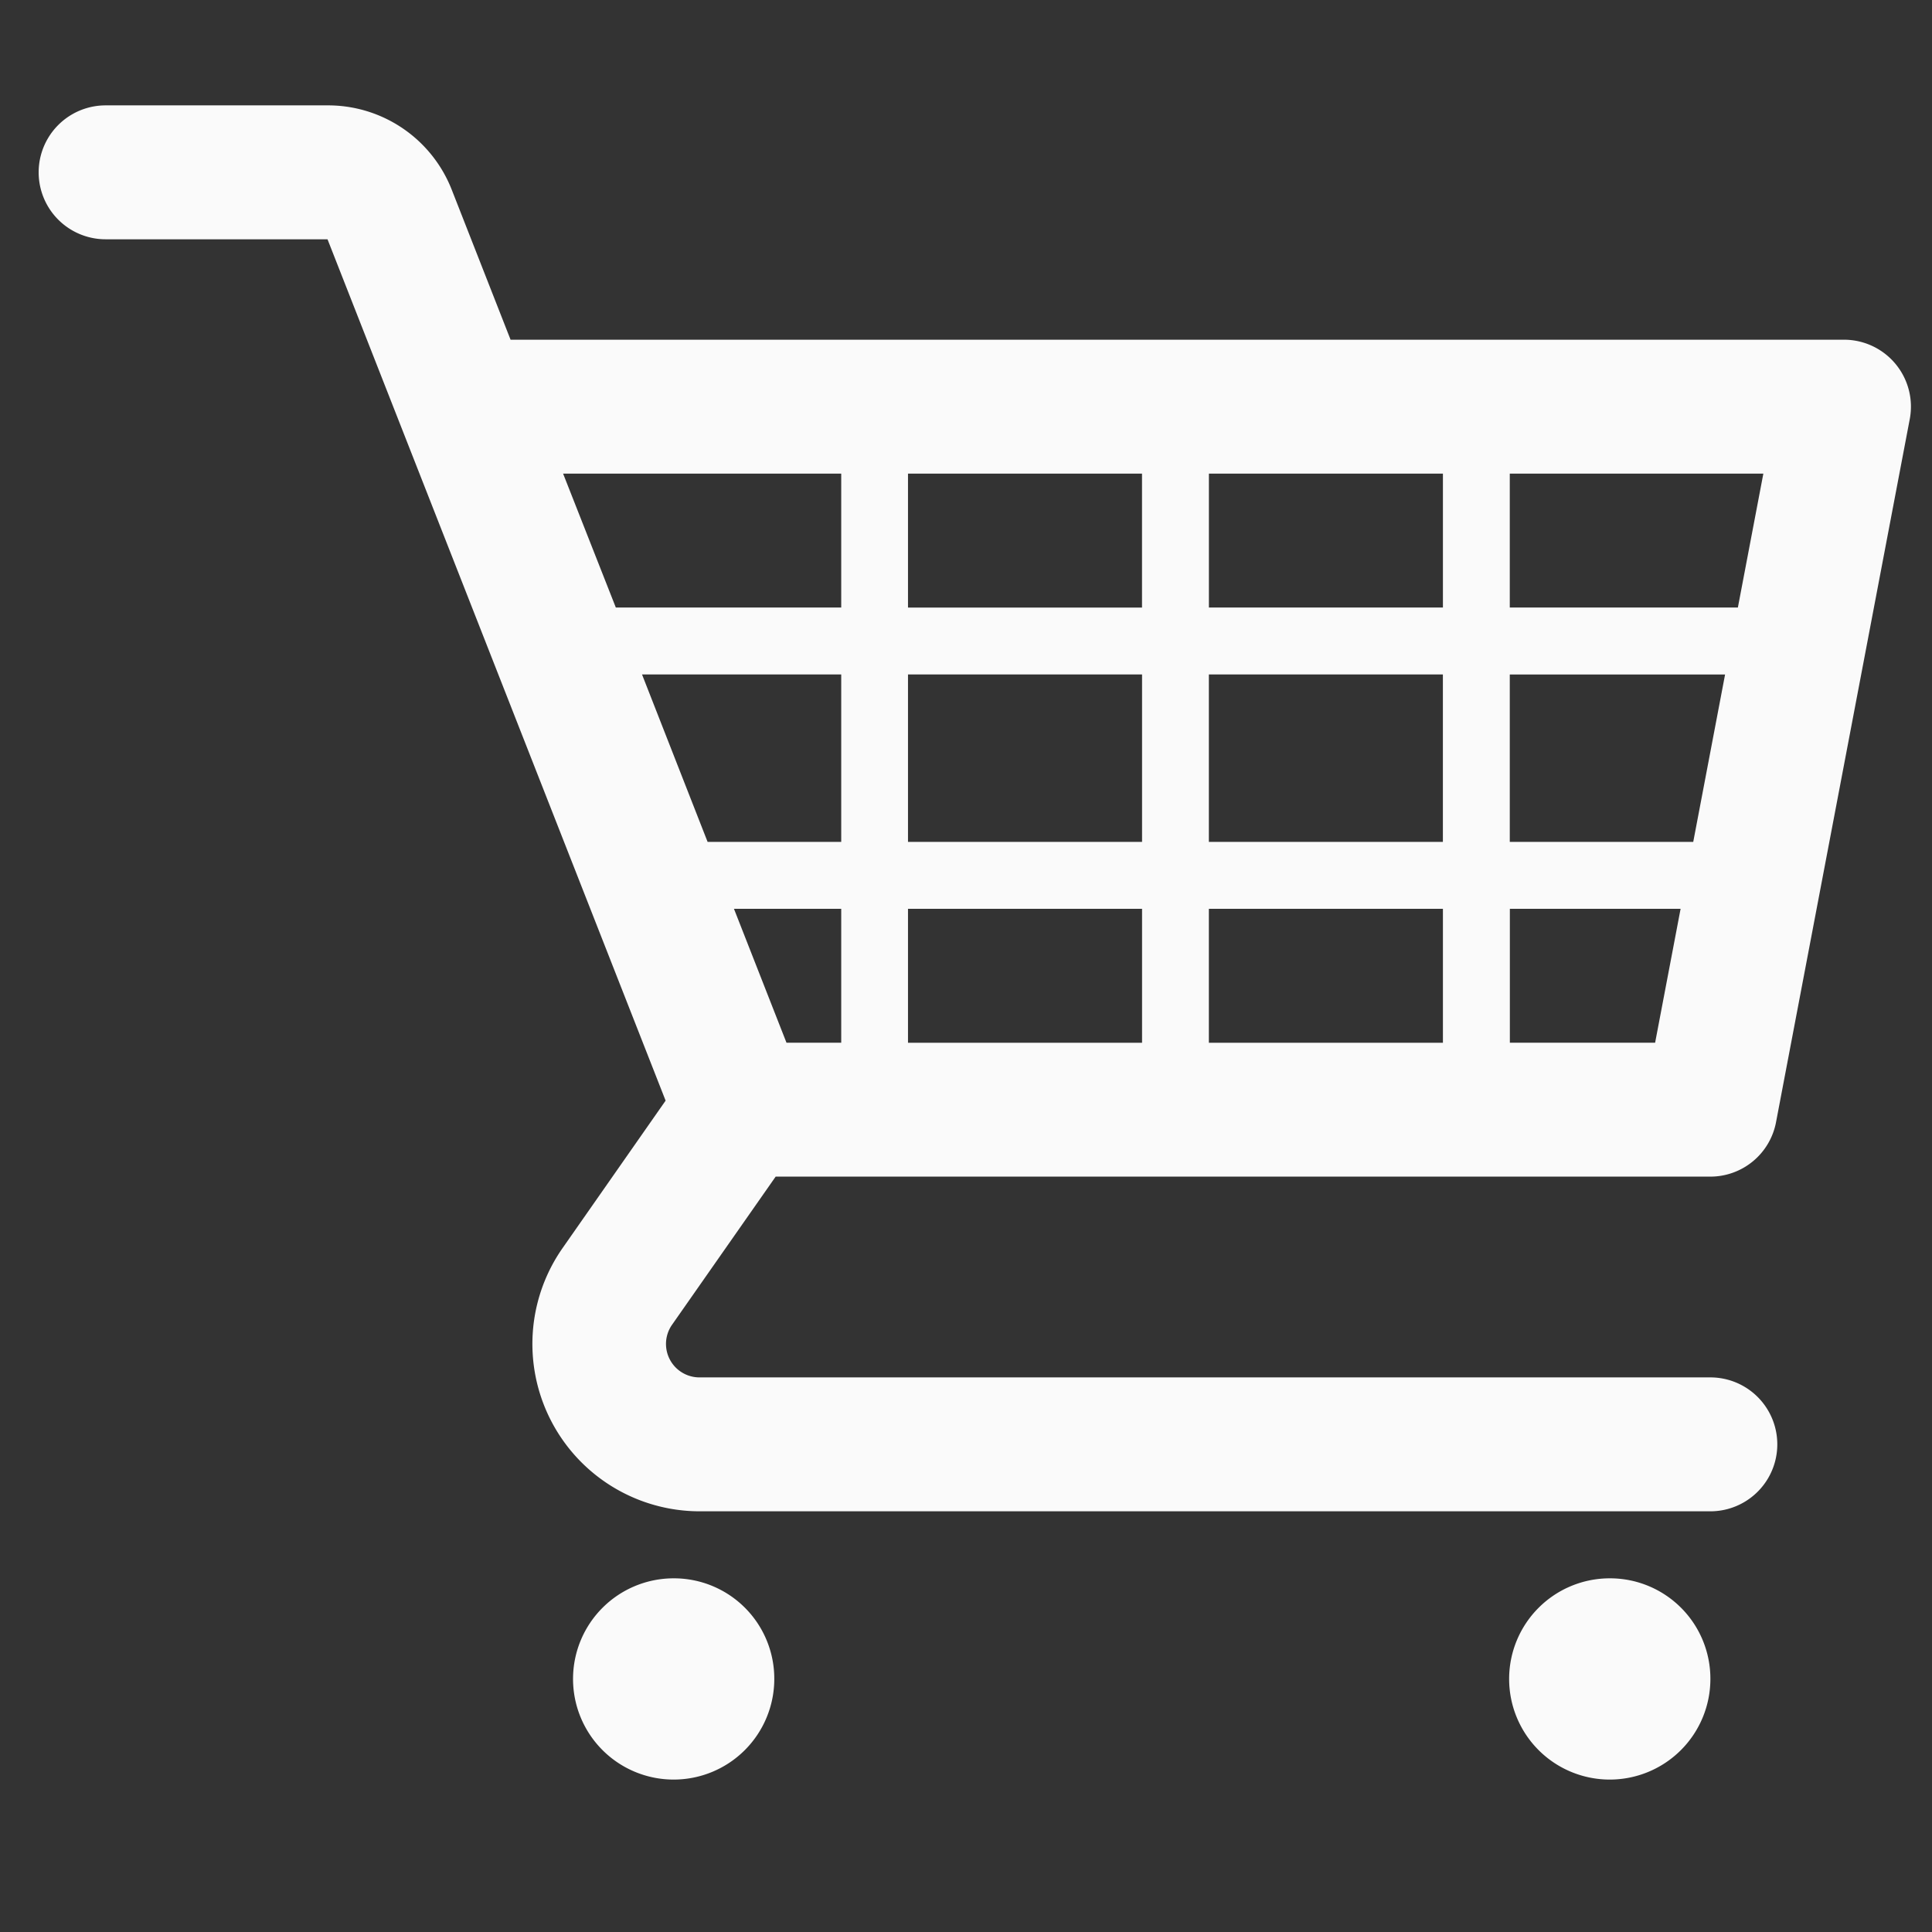
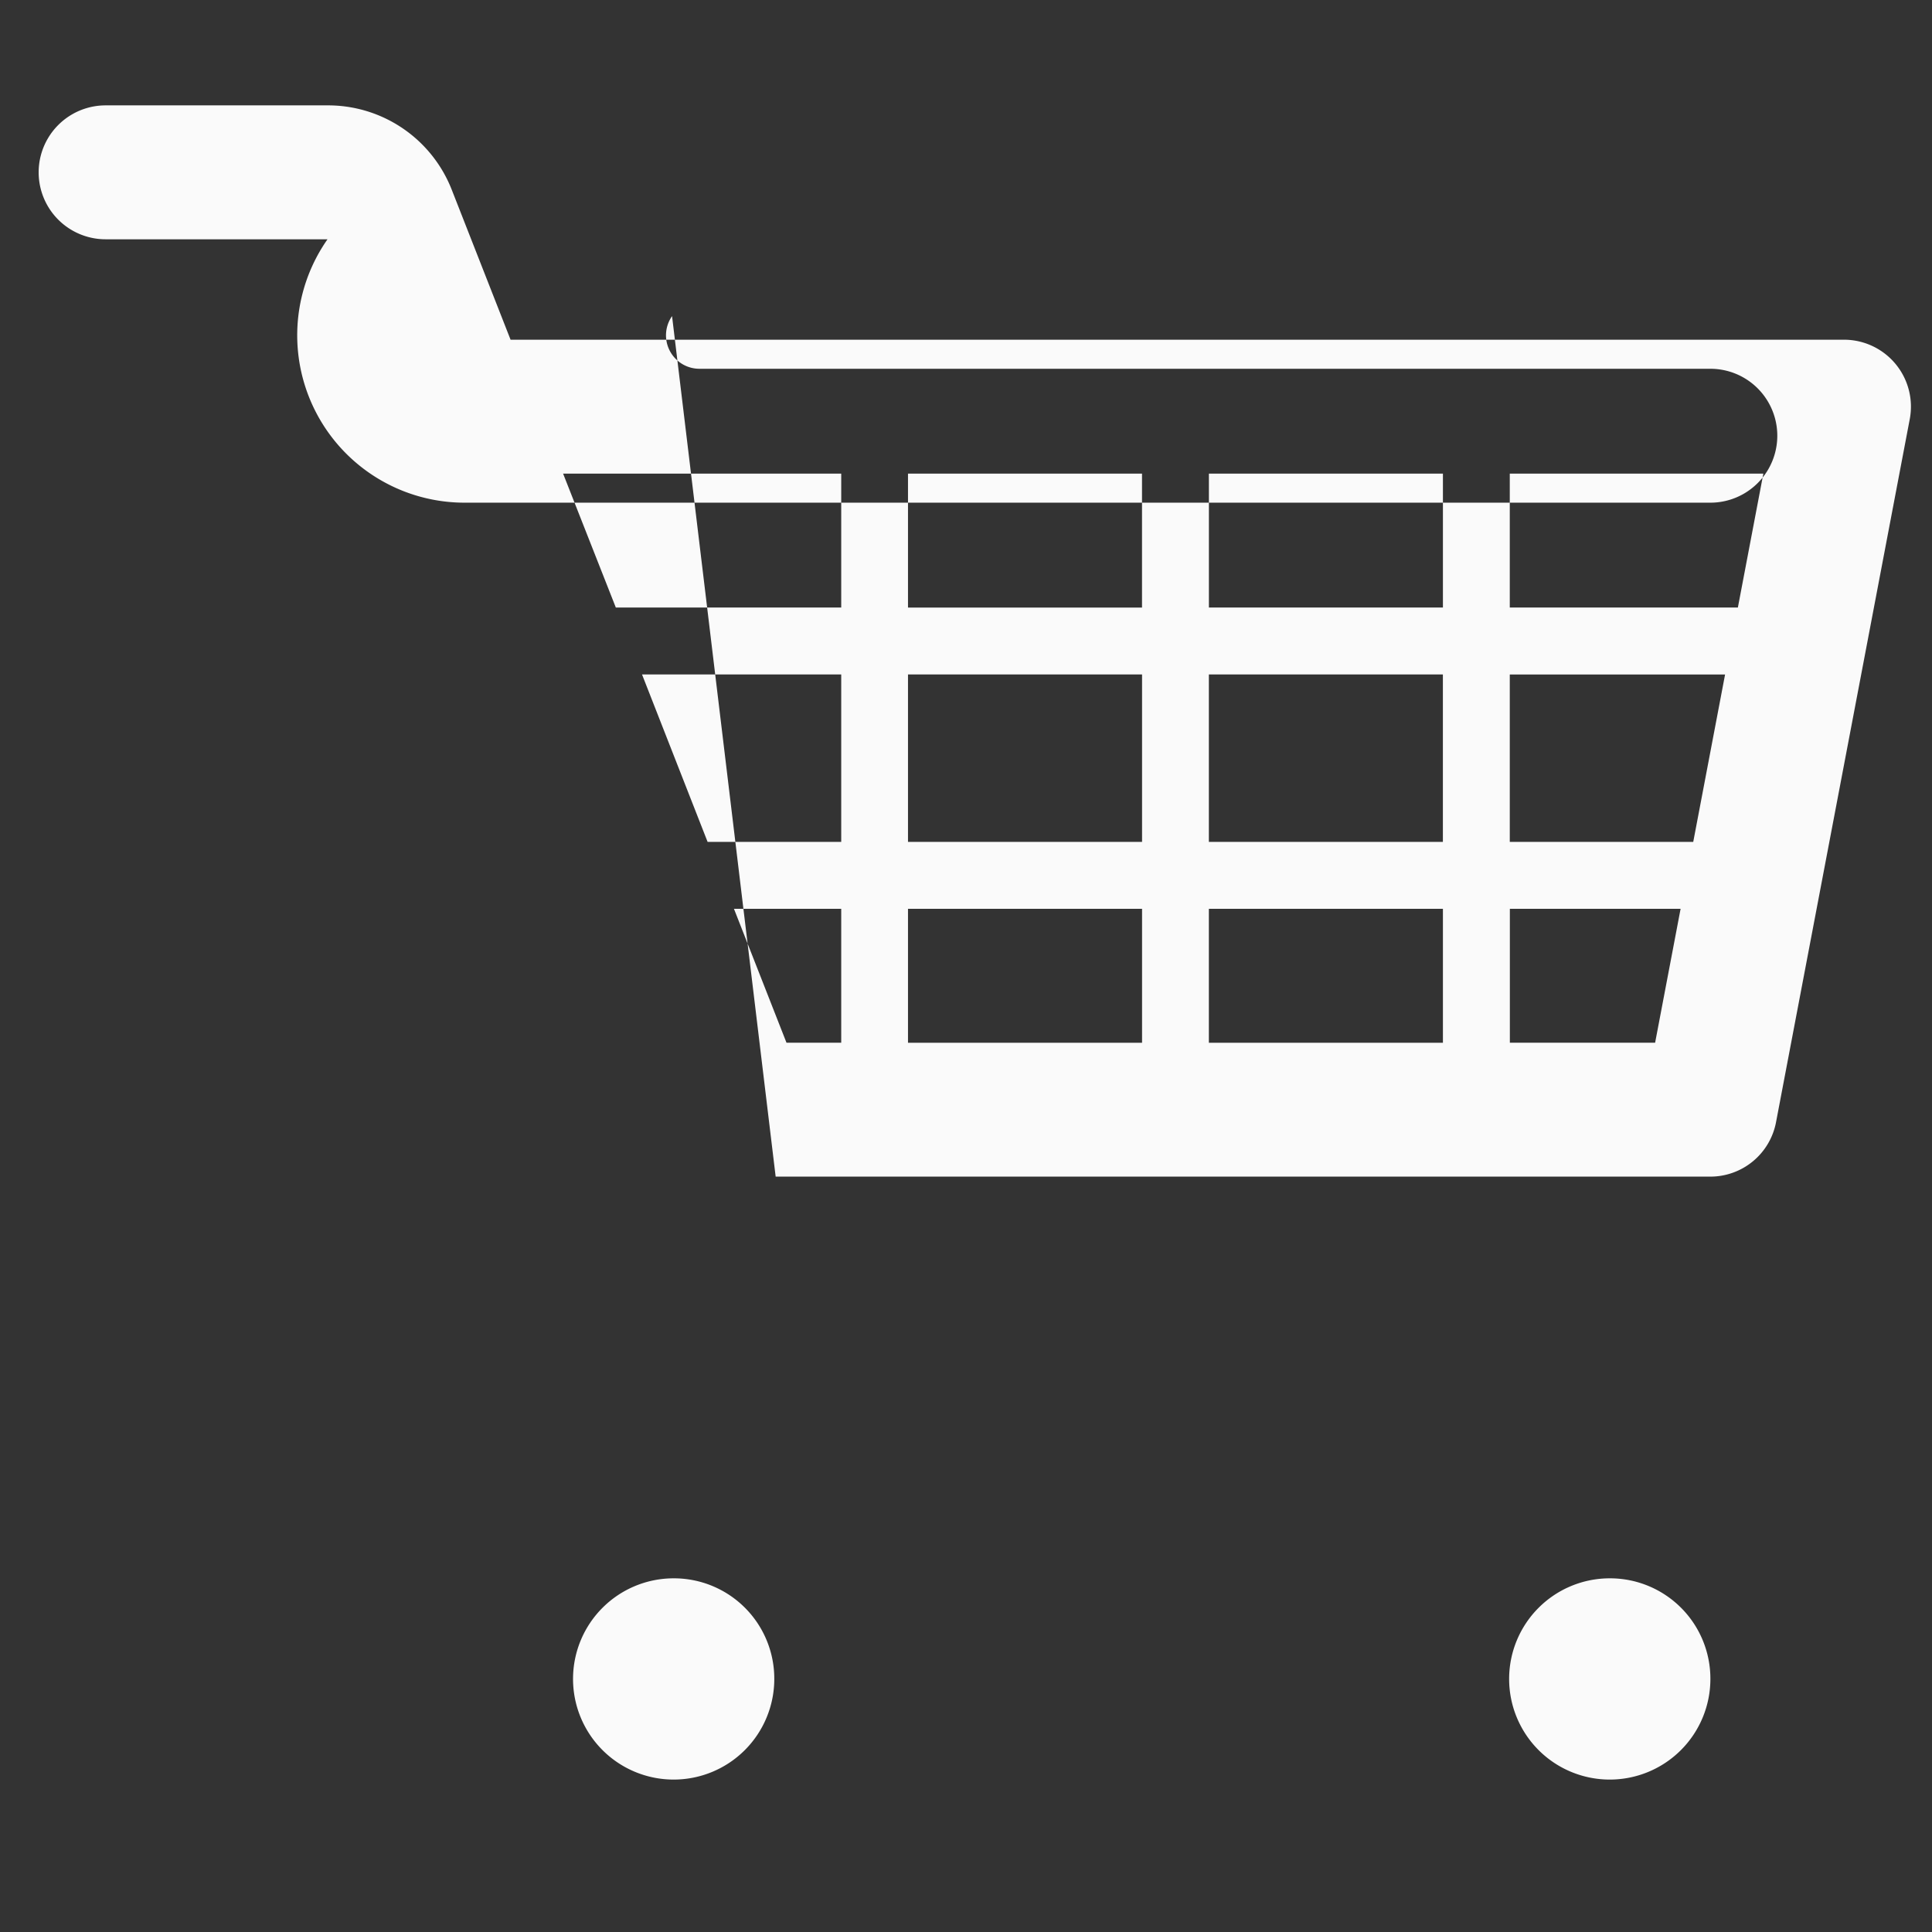
<svg xmlns="http://www.w3.org/2000/svg" width="48" height="48" viewBox="0 0 48 48">
  <rect x="0" y="0" width="48" height="48" fill="#333333" stroke="none" />
  <defs>
    <style>
      .cls-1 {
        fill: #fafafa;
        fill-rule: evenodd;
      }
    </style>
  </defs>
-   <path id="Kształt_2" data-name="Kształt 2" class="cls-1" d="M16.745,39.213a2.5,2.5,0,1,0,2.492,2.5A2.493,2.493,0,0,0,16.745,39.213Zm23.257,0a2.5,2.5,0,1,0,2.492,2.5A2.493,2.493,0,0,0,40,39.213Zm-20.731-9.98H42.493a1.662,1.662,0,0,0,1.632-1.352l3.322-17.466A1.663,1.663,0,0,0,45.816,8.44H12.685L11.229,4.728a3.3,3.3,0,0,0-3.092-2.11H2.624a1.663,1.663,0,0,0,0,3.327H8.137l8.4,21.4-2.557,3.659a4.158,4.158,0,0,0,3.4,6.544H42.493a1.663,1.663,0,0,0,0-3.327H17.377a0.831,0.831,0,0,1-.68-1.308Zm16.578-8.317H30.034V16.757h5.814v4.159Zm1.661-4.158h5.349l-0.791,4.159H37.51V16.757Zm-1.661,5.822v3.327H30.034V22.579h5.814Zm-5.814-7.485V11.767h5.814v3.327H30.034Zm-1.661,0H22.559V11.767h5.814v3.327Zm0,1.663v4.159H22.559V16.757h5.814Zm0,5.822v3.327H22.559V22.579h5.814ZM20.9,25.906h-1.36l-1.305-3.327H20.9v3.327Zm16.612,0V22.579h4.242l-0.633,3.327H37.51Zm5.665-10.812H37.51V11.767h6.3ZM20.9,11.767v3.327H15.3L13.99,11.767H20.9Zm-4.949,4.99H20.9v4.159H17.58Z" />
+   <path id="Kształt_2" data-name="Kształt 2" class="cls-1" d="M16.745,39.213a2.5,2.5,0,1,0,2.492,2.5A2.493,2.493,0,0,0,16.745,39.213Zm23.257,0a2.5,2.5,0,1,0,2.492,2.5A2.493,2.493,0,0,0,40,39.213Zm-20.731-9.98H42.493a1.662,1.662,0,0,0,1.632-1.352l3.322-17.466A1.663,1.663,0,0,0,45.816,8.44H12.685L11.229,4.728a3.3,3.3,0,0,0-3.092-2.11H2.624a1.663,1.663,0,0,0,0,3.327H8.137a4.158,4.158,0,0,0,3.4,6.544H42.493a1.663,1.663,0,0,0,0-3.327H17.377a0.831,0.831,0,0,1-.68-1.308Zm16.578-8.317H30.034V16.757h5.814v4.159Zm1.661-4.158h5.349l-0.791,4.159H37.51V16.757Zm-1.661,5.822v3.327H30.034V22.579h5.814Zm-5.814-7.485V11.767h5.814v3.327H30.034Zm-1.661,0H22.559V11.767h5.814v3.327Zm0,1.663v4.159H22.559V16.757h5.814Zm0,5.822v3.327H22.559V22.579h5.814ZM20.9,25.906h-1.36l-1.305-3.327H20.9v3.327Zm16.612,0V22.579h4.242l-0.633,3.327H37.51Zm5.665-10.812H37.51V11.767h6.3ZM20.9,11.767v3.327H15.3L13.99,11.767H20.9Zm-4.949,4.99H20.9v4.159H17.58Z" />
</svg>